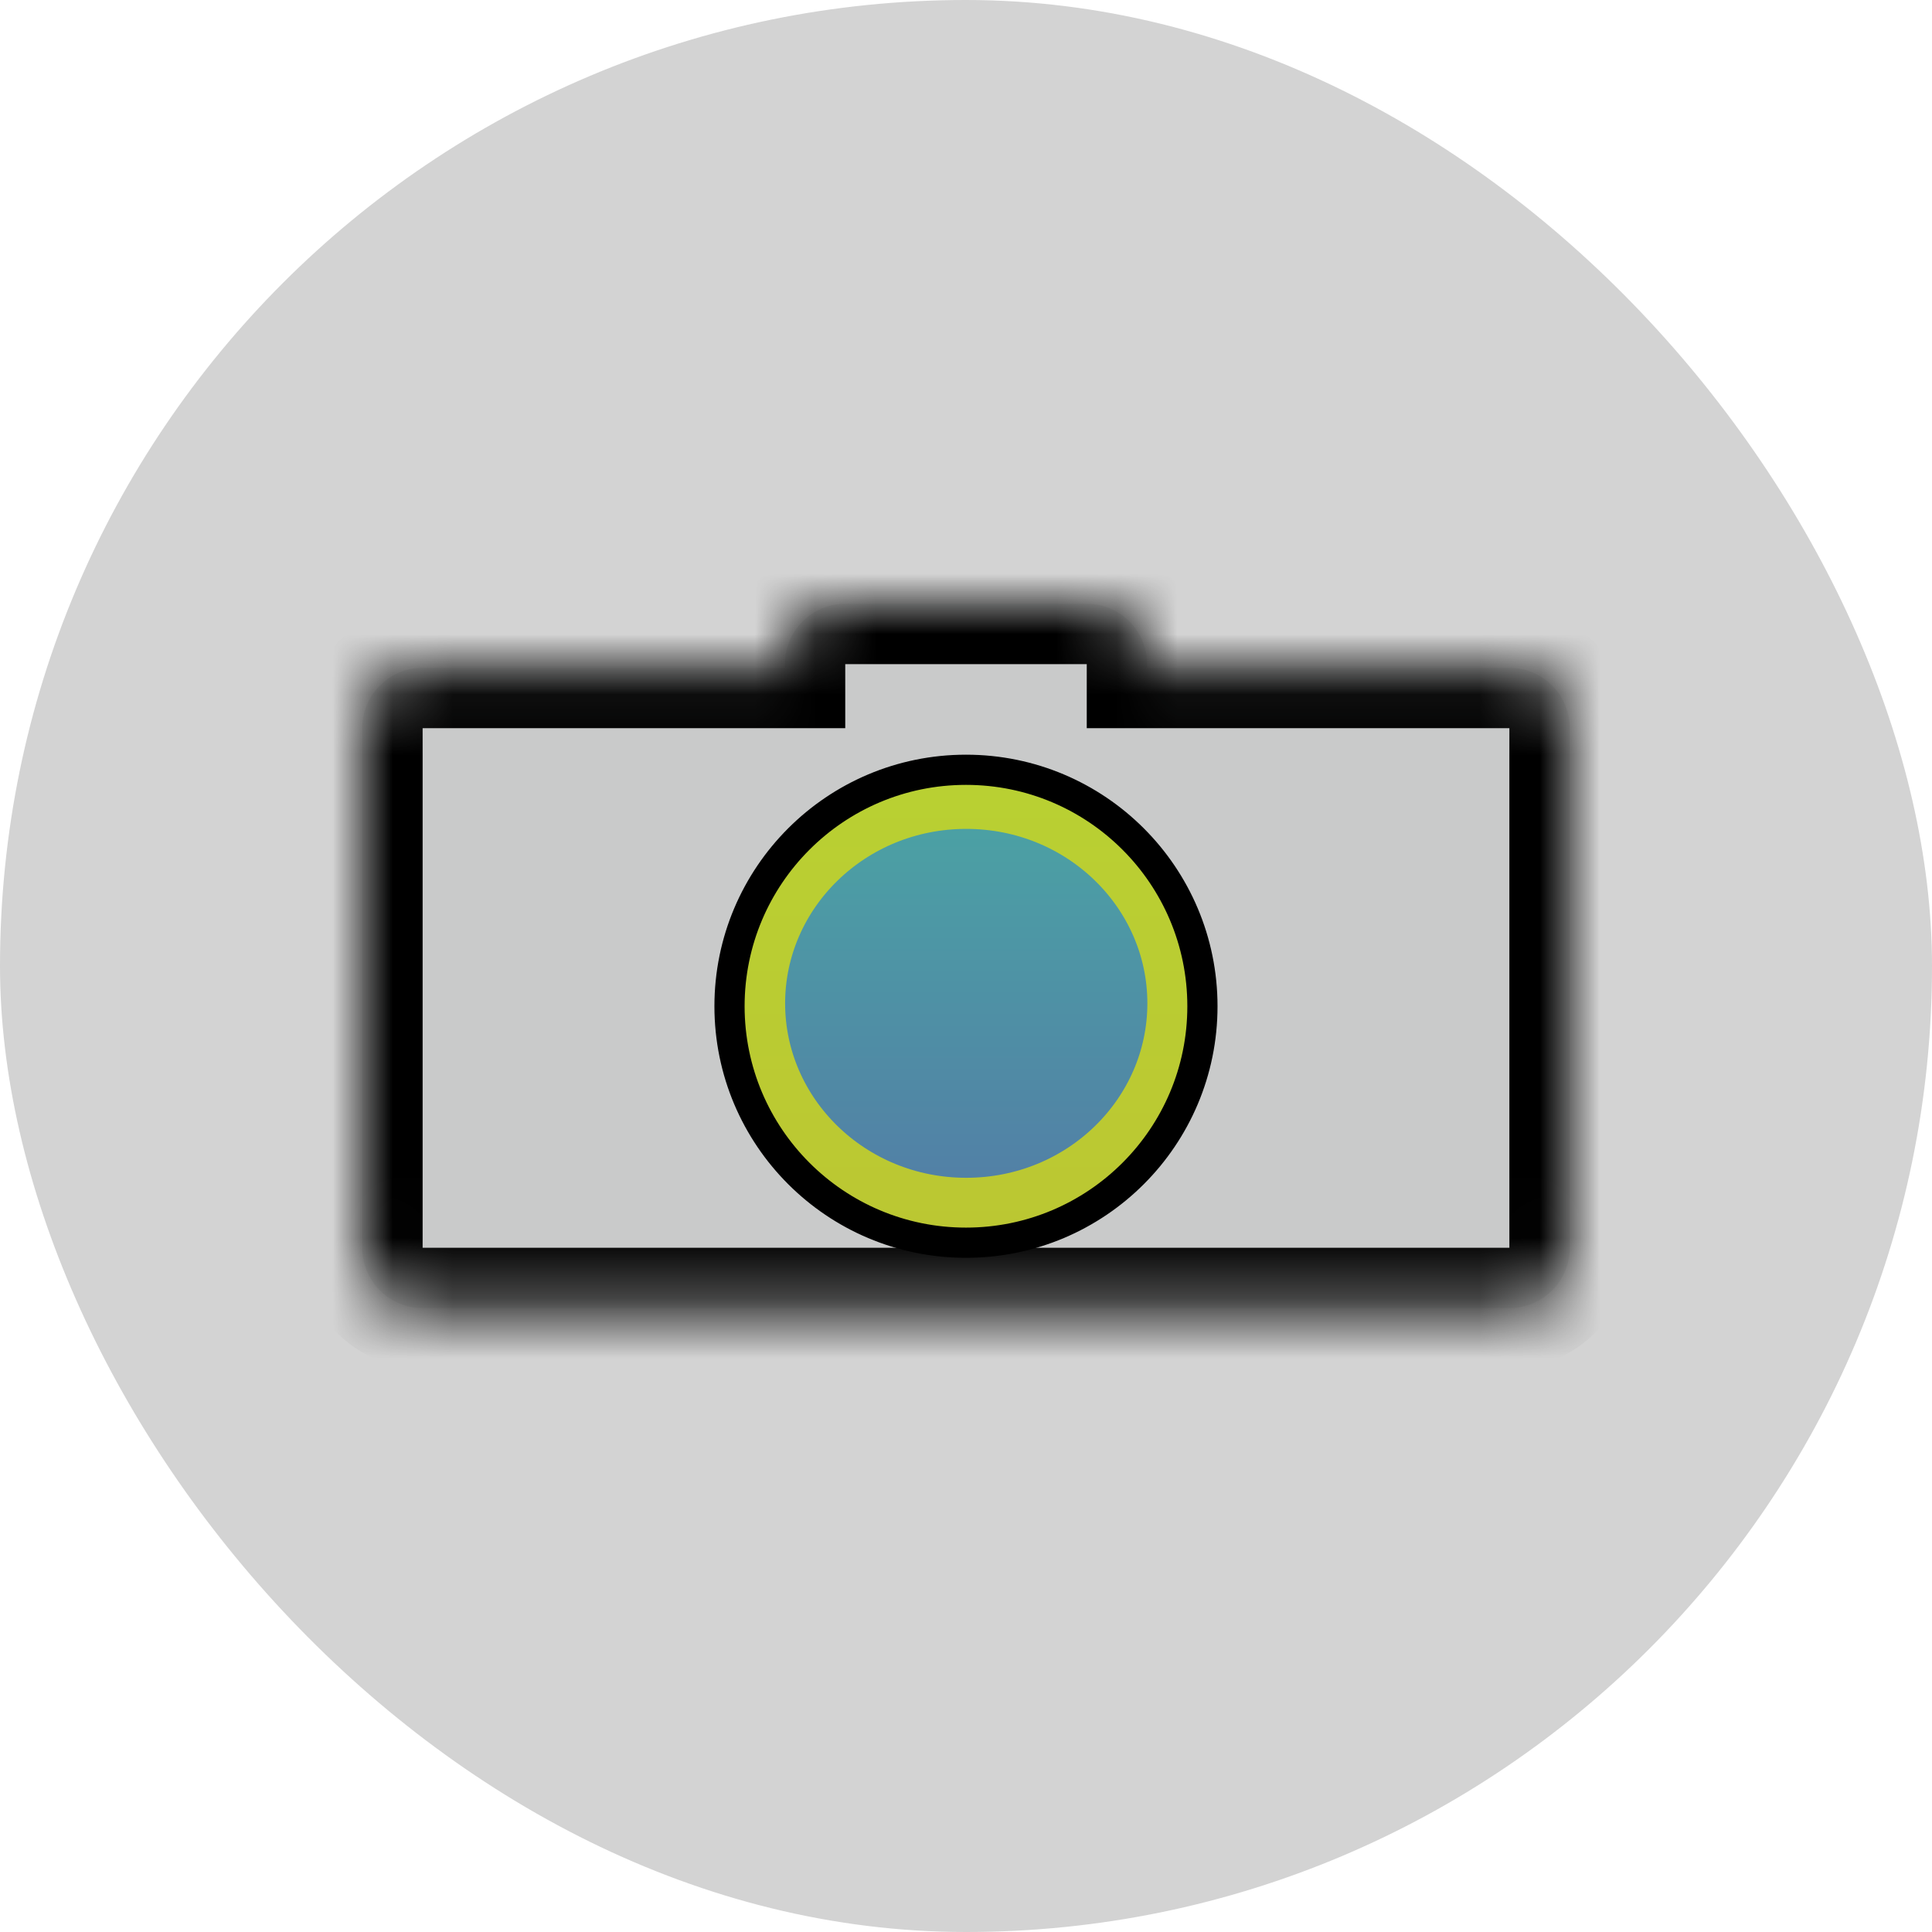
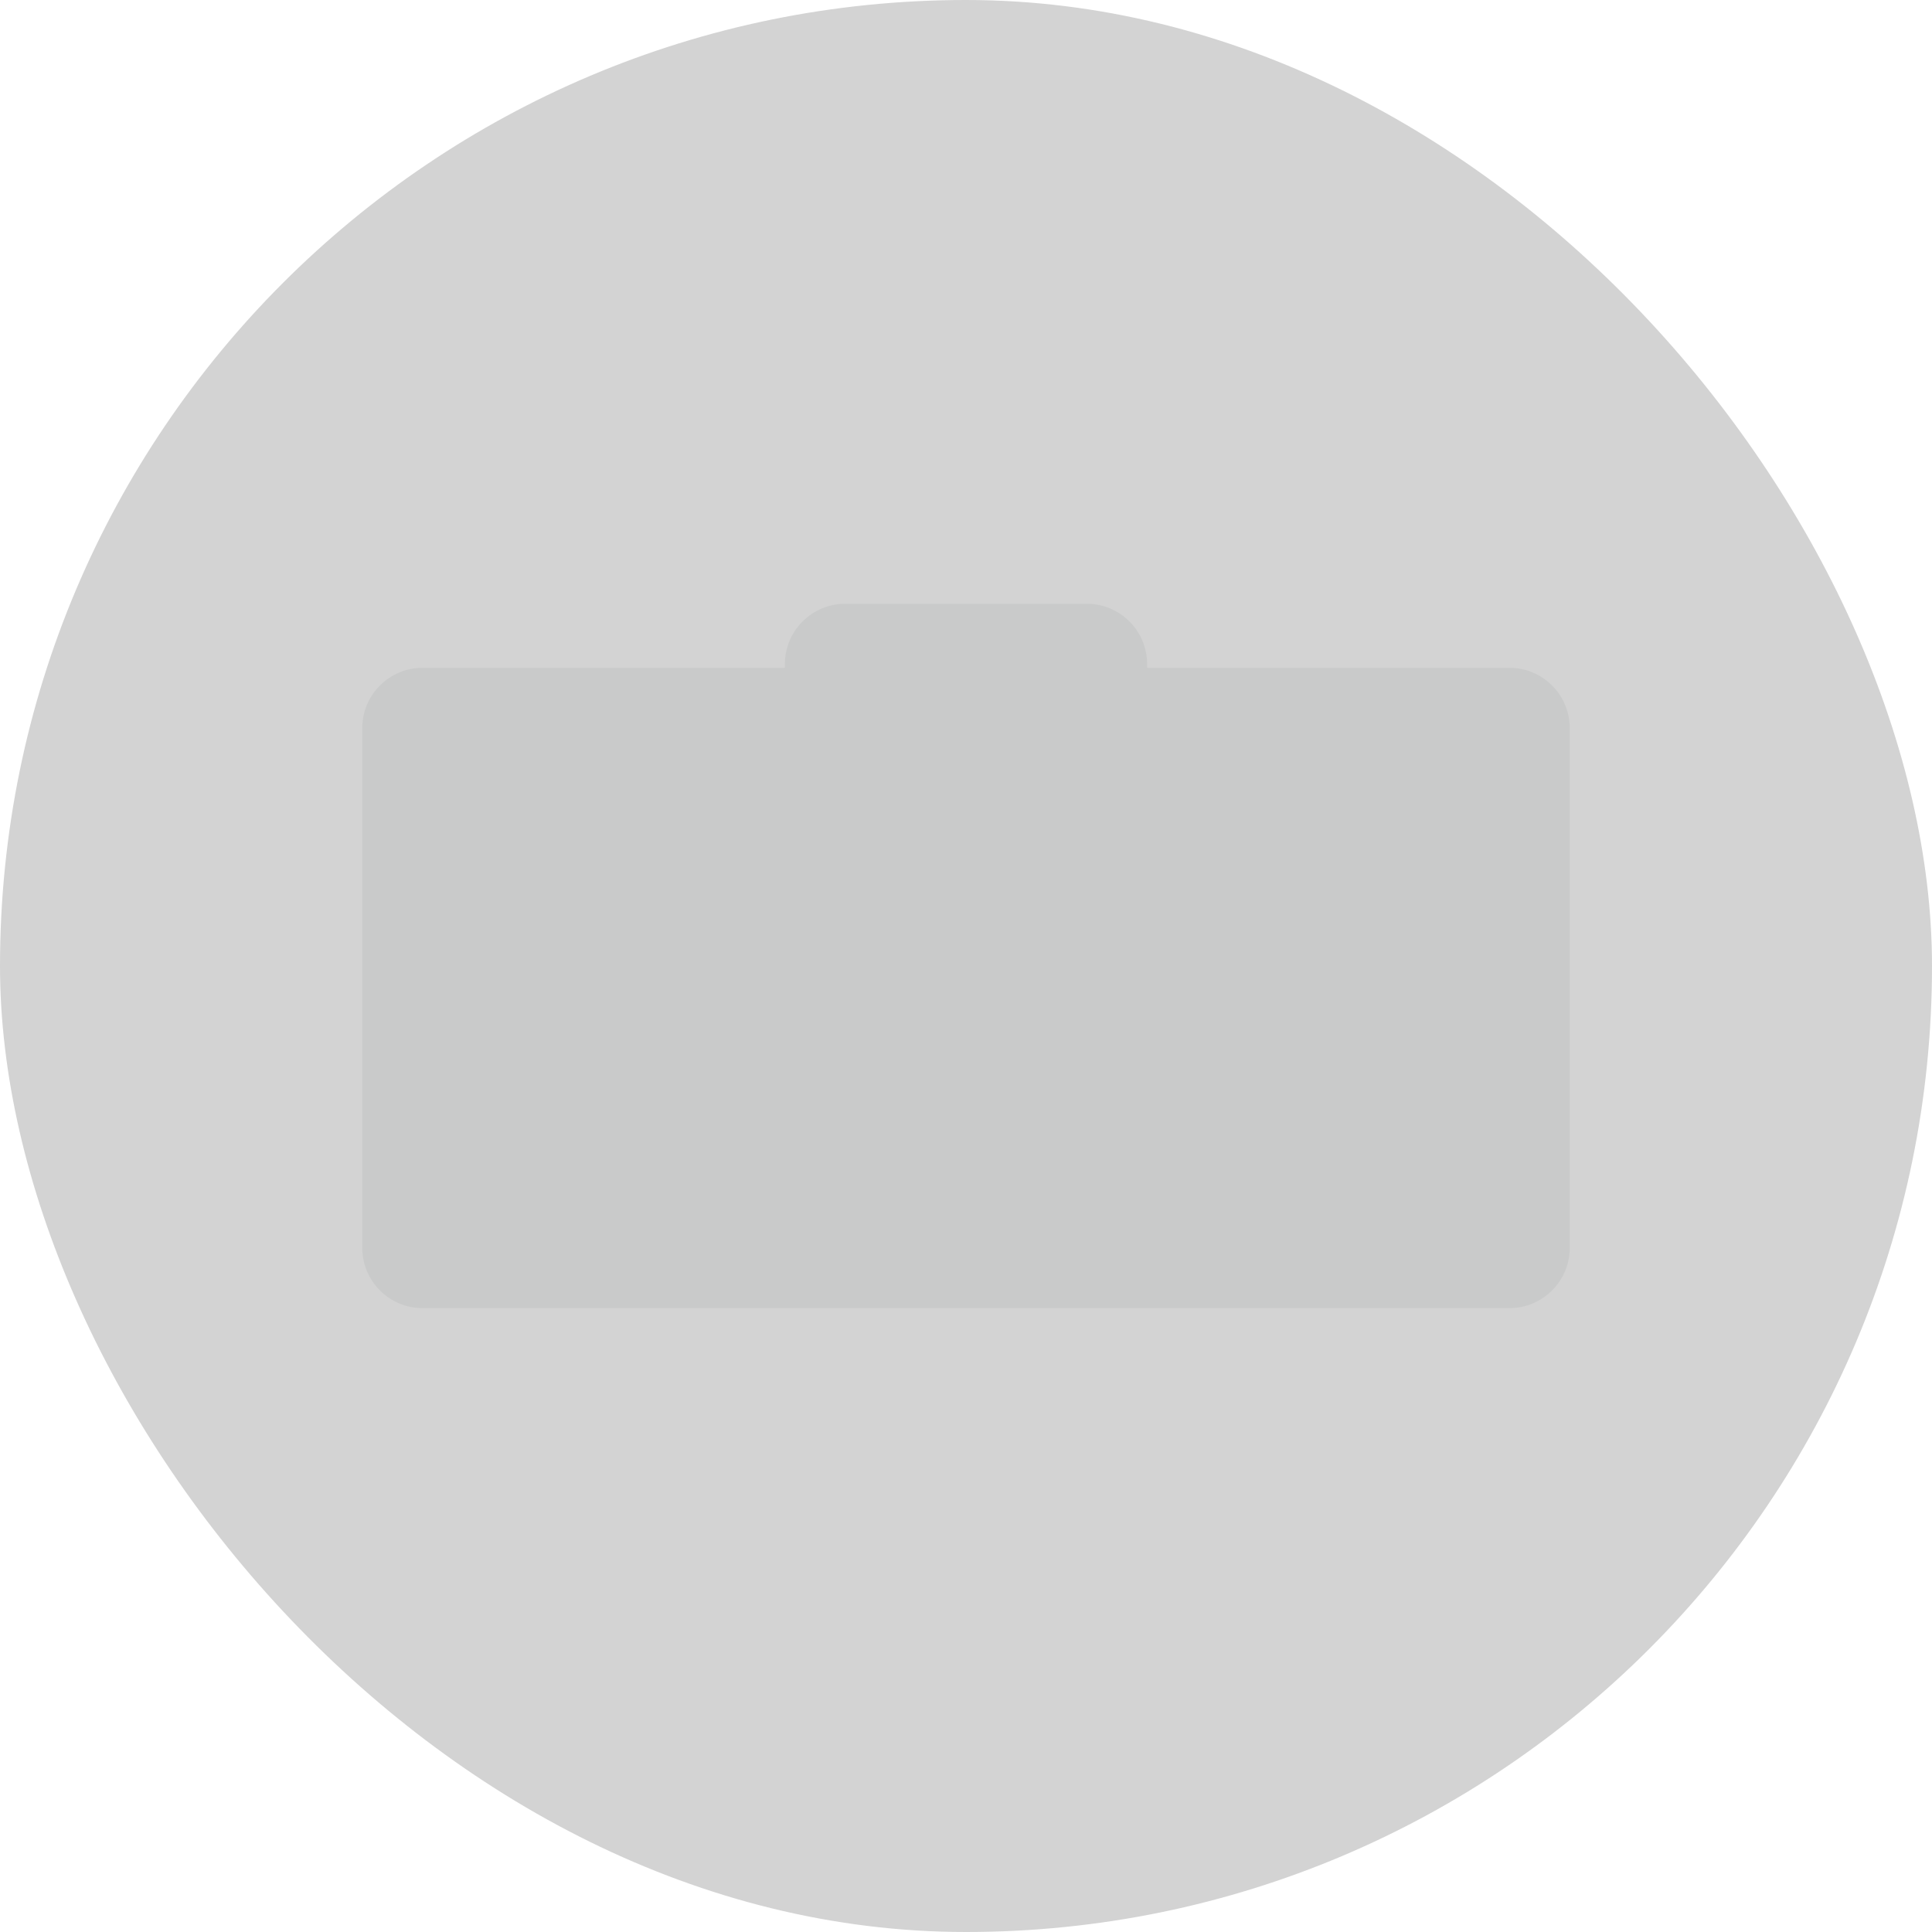
<svg xmlns="http://www.w3.org/2000/svg" width="32" height="32" viewBox="0 0 32 32" fill="none">
  <rect width="32" height="32" rx="16" fill="#D3D3D3" />
  <mask id="path-2-inside-1_133_144" fill="white">
-     <path fill-rule="evenodd" clip-rule="evenodd" d="M14 10C13.448 10 13 10.448 13 11V11.061H7C6.448 11.061 6 11.508 6 12.061V20.667C6 21.219 6.448 21.667 7 21.667H25C25.552 21.667 26 21.219 26 20.667V12.061C26 11.508 25.552 11.061 25 11.061H19V11C19 10.448 18.552 10 18 10H14Z" />
-   </mask>
+     </mask>
  <path fill-rule="evenodd" clip-rule="evenodd" d="M14 10C13.448 10 13 10.448 13 11V11.061H7C6.448 11.061 6 11.508 6 12.061V20.667C6 21.219 6.448 21.667 7 21.667H25C25.552 21.667 26 21.219 26 20.667V12.061C26 11.508 25.552 11.061 25 11.061H19V11C19 10.448 18.552 10 18 10H14Z" fill="#031818" fill-opacity="0.05" />
-   <path d="M13 11.061V12.061H14V11.061H13ZM19 11.061H18V12.061H19V11.061ZM14 11V11V9C12.896 9 12 9.895 12 11H14ZM14 11.061V11H12V11.061H14ZM7 12.061H13V10.061H7V12.061ZM7 12.061V12.061V10.061C5.895 10.061 5 10.956 5 12.061H7ZM7 20.667V12.061H5V20.667H7ZM7 20.667H7H5C5 21.771 5.895 22.667 7 22.667V20.667ZM25 20.667H7V22.667H25V20.667ZM25 20.667V20.667V22.667C26.105 22.667 27 21.771 27 20.667H25ZM25 12.061V20.667H27V12.061H25ZM25 12.061H27C27 10.956 26.105 10.061 25 10.061V12.061ZM19 12.061H25V10.061H19V12.061ZM18 11V11.061H20V11H18ZM18 11L18 11H20C20 9.895 19.105 9 18 9V11ZM14 11H18V9H14V11Z" fill="black" mask="url(#path-2-inside-1_133_144)" />
-   <path d="M20.004 16.618C20.004 18.766 18.214 20.507 16.004 20.507C13.795 20.507 12.004 18.766 12.004 16.618C12.004 14.471 13.795 12.729 16.004 12.729C18.214 12.729 20.004 14.471 20.004 16.618Z" fill="url(#paint0_linear_133_144)" />
-   <path d="M16.004 13.229C17.951 13.229 19.504 14.76 19.504 16.618C19.504 18.477 17.951 20.008 16.004 20.008C14.058 20.008 12.504 18.477 12.504 16.618C12.505 14.76 14.058 13.229 16.004 13.229Z" stroke="#D8DC12" stroke-opacity="0.78" stroke-linejoin="bevel" />
-   <path d="M16 12.75C18.163 12.75 19.916 14.504 19.916 16.667C19.916 18.83 18.163 20.583 16 20.583C13.837 20.583 12.084 18.83 12.083 16.667C12.083 14.504 13.837 12.75 16 12.75Z" stroke="black" stroke-width="0.5" />
  <defs>
    <linearGradient id="paint0_linear_133_144" x1="16.004" y1="12.729" x2="16.004" y2="20.507" gradientUnits="userSpaceOnUse">
      <stop stop-color="#4AA6A4" />
      <stop offset="1" stop-color="#537BA6" />
    </linearGradient>
  </defs>
</svg>